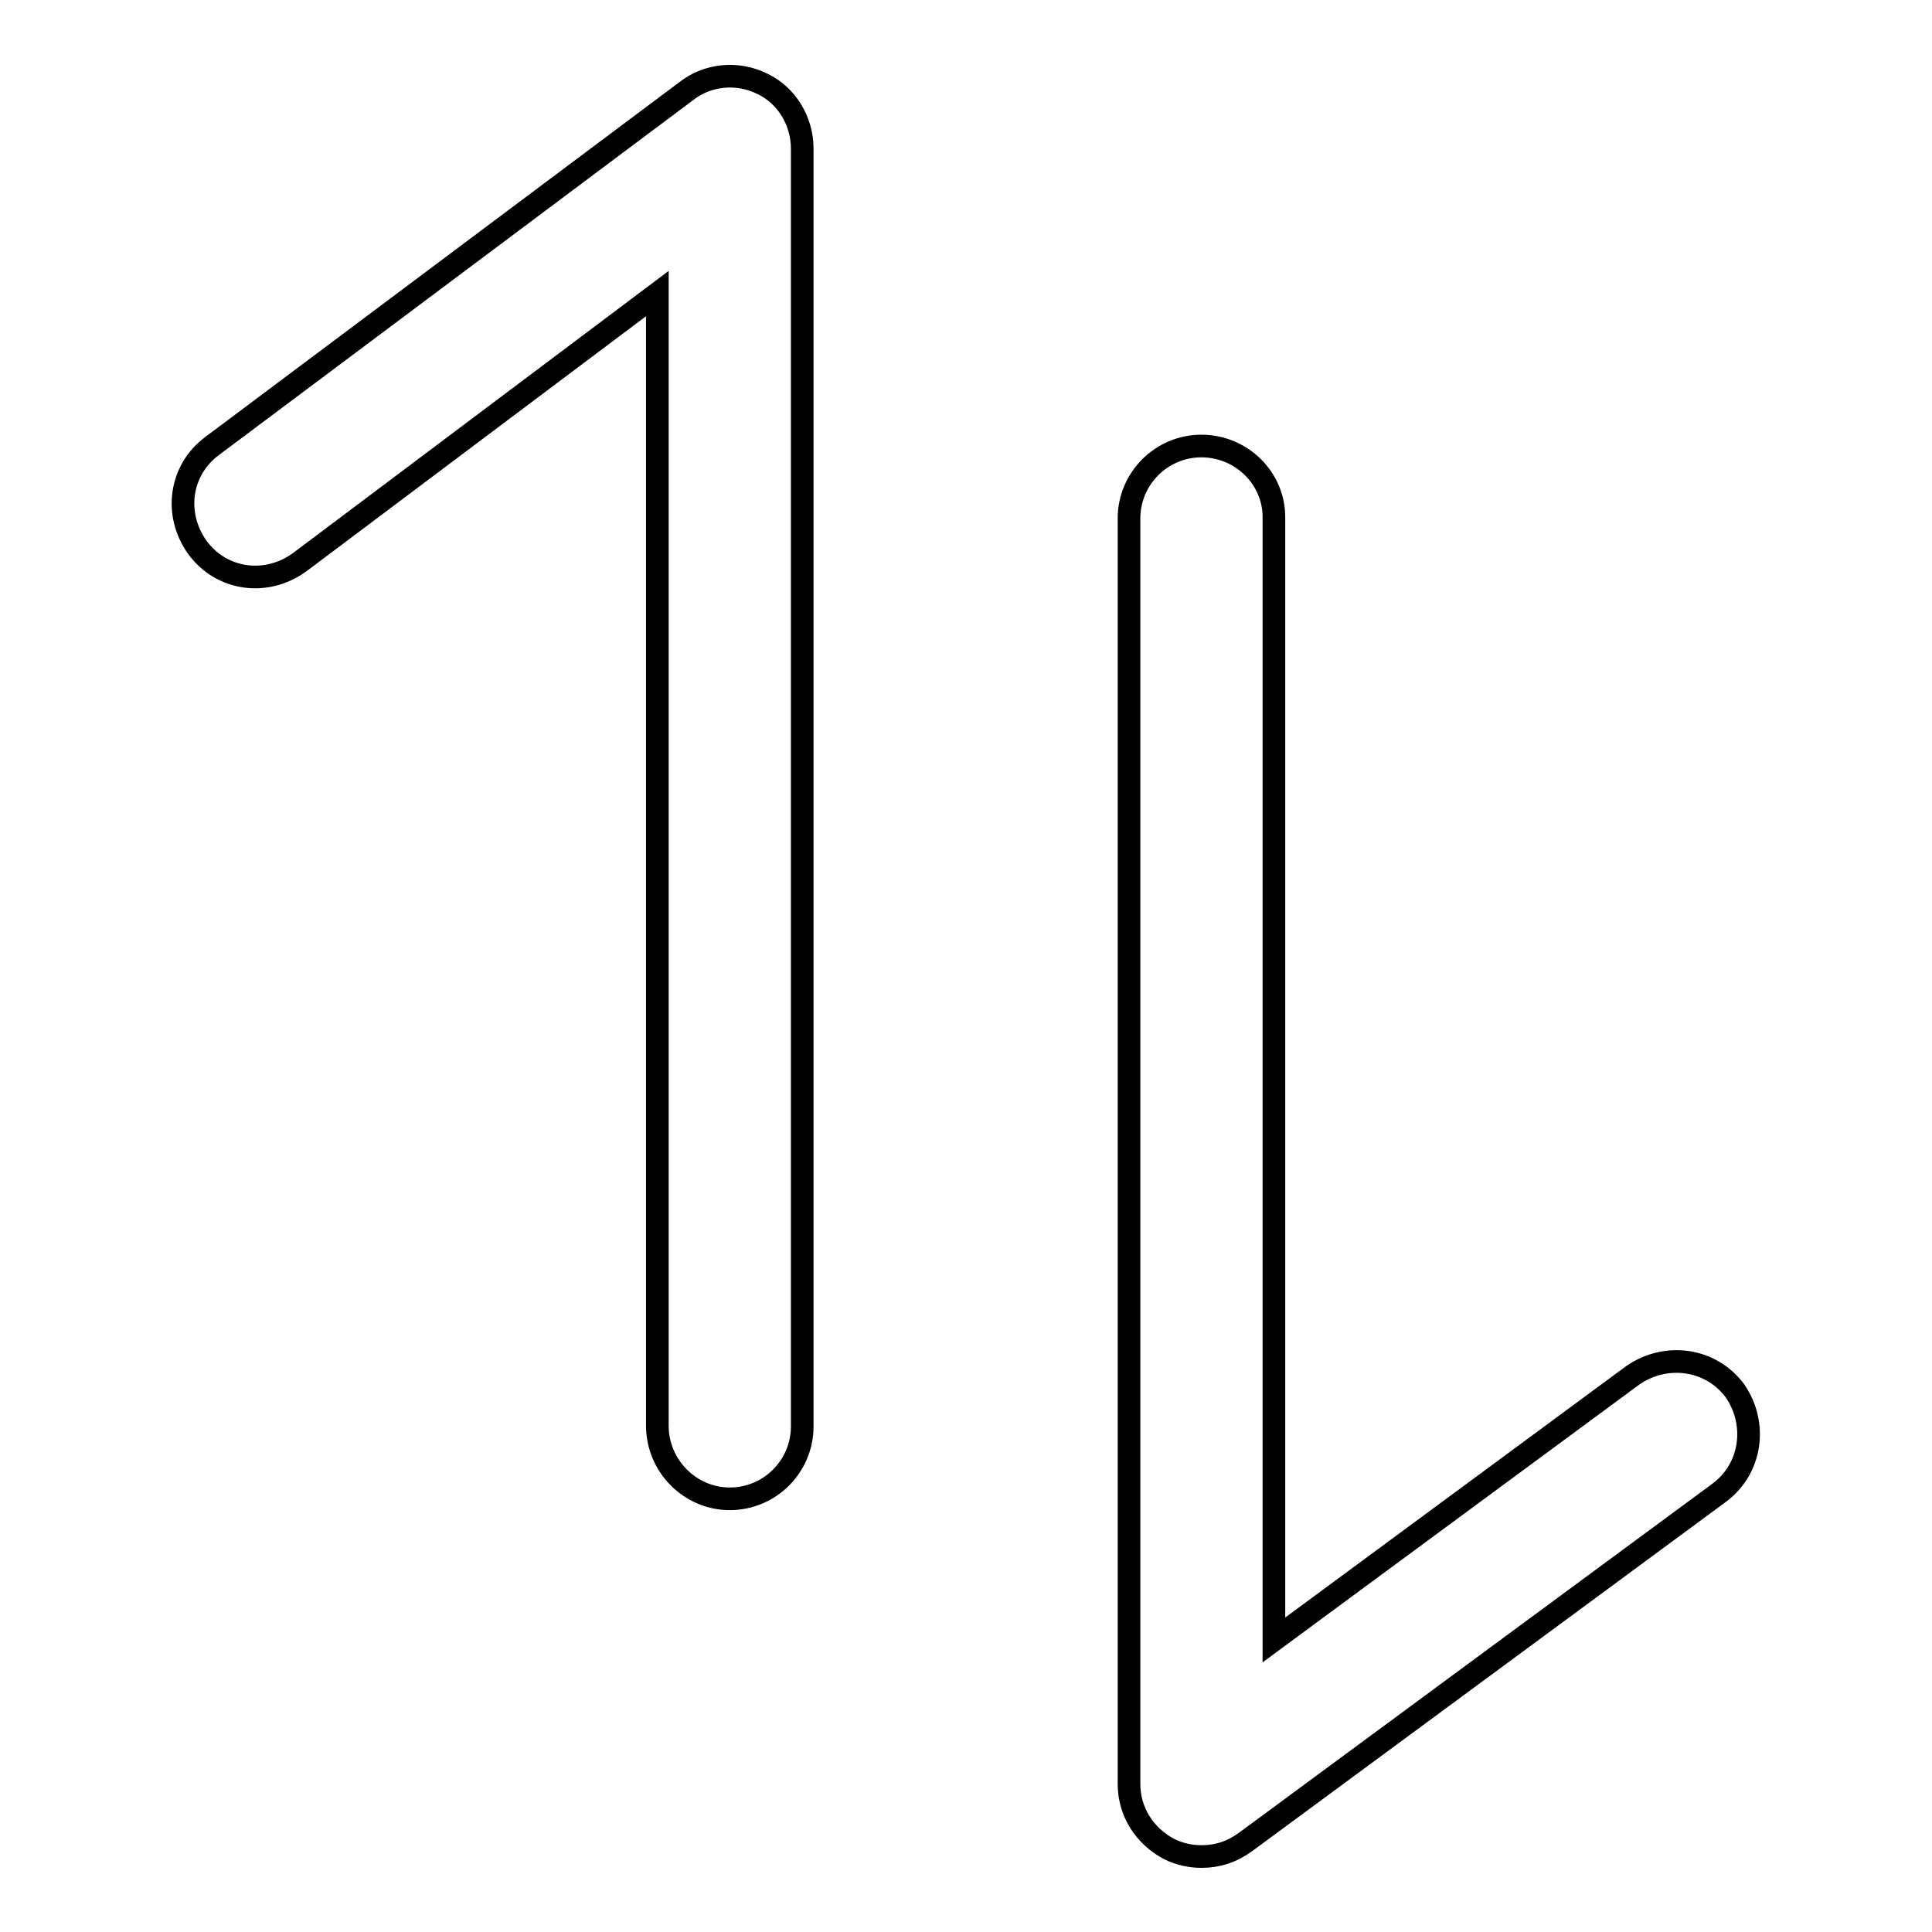
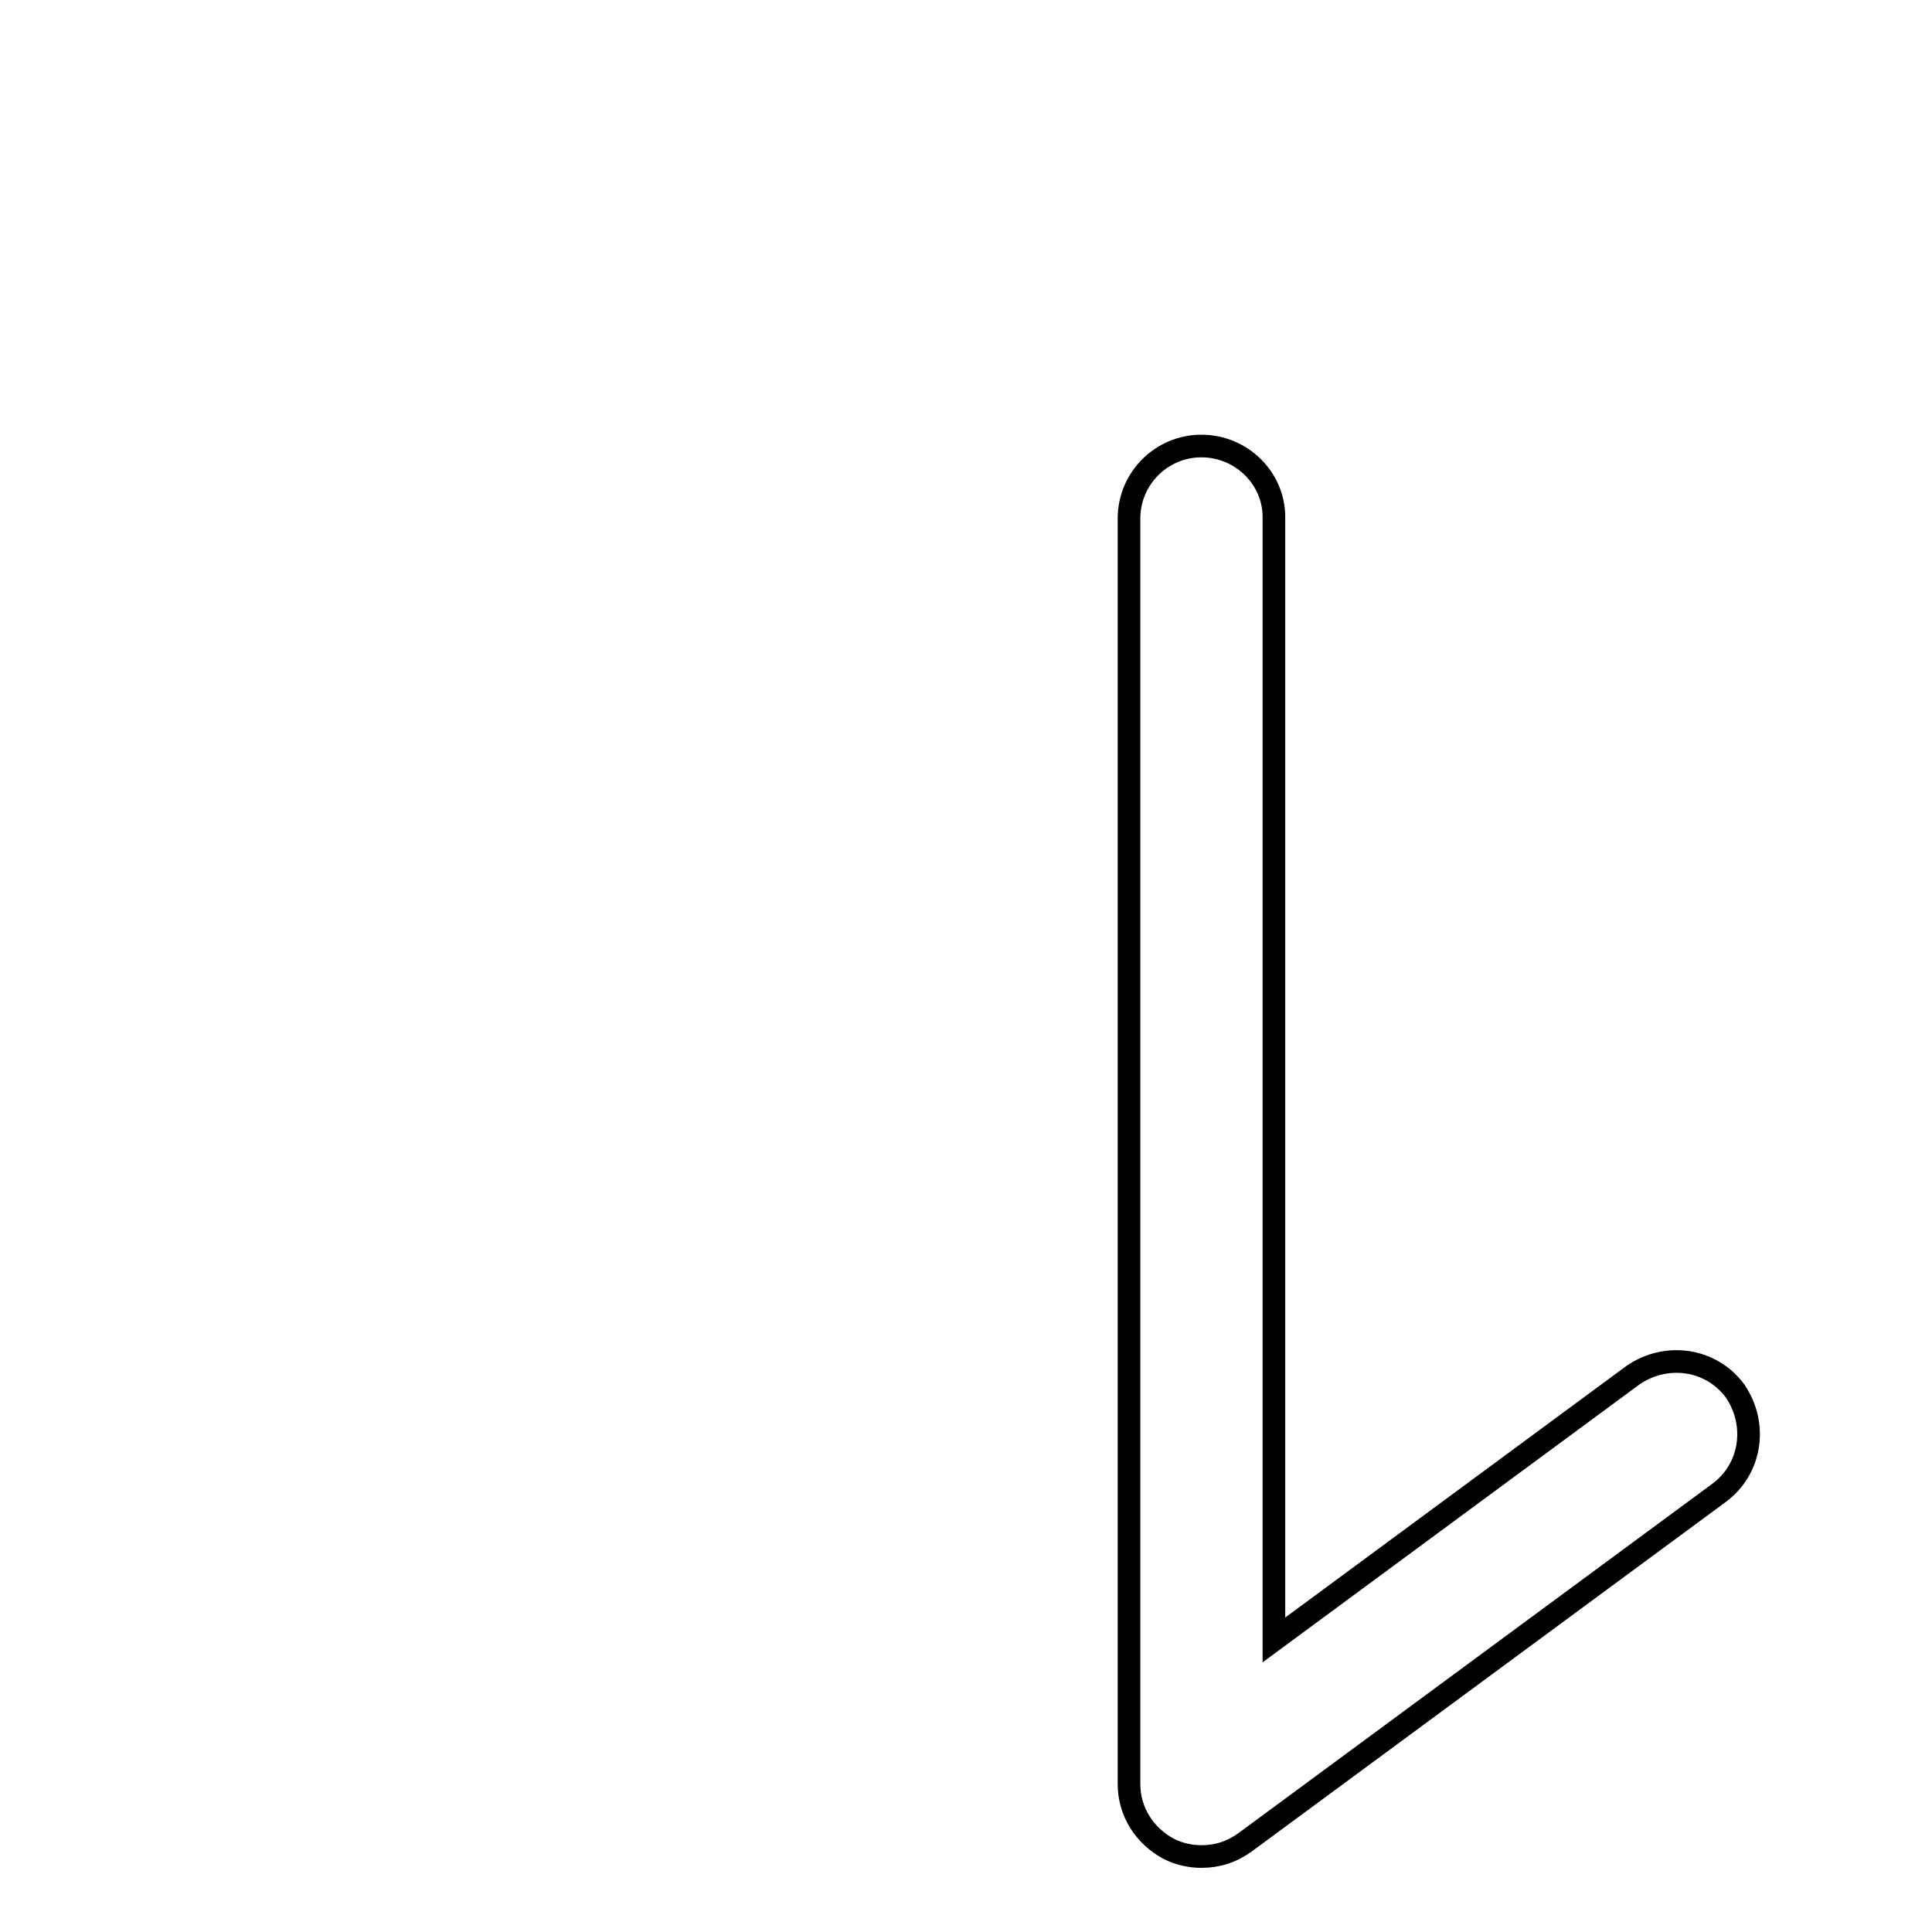
<svg xmlns="http://www.w3.org/2000/svg" version="1.1" x="0px" y="0px" viewBox="0 0 256 256" enable-background="new 0 0 256 256" xml:space="preserve">
  <g>
    <g>
      <g>
        <g>
-           <path stroke-width="3" fill-opacity="0" stroke="#000000" d="M96.7,198.6c5.3,0,9.6-4.3,9.6-9.6V19.7c0-3.7-2.1-7.1-5.3-8.6c-3.2-1.6-7.2-1.3-10.1,1L28.1,59.1c-4.3,3.2-5.1,9.1-1.9,13.5c3.2,4.3,9.1,5.1,13.5,1.9l47.4-35.6v150C87.1,194.2,91.4,198.6,96.7,198.6z" />
          <path stroke-width="3" fill-opacity="0" stroke="#000000" d="M159.2,59.1c-5.3,0-9.6,4.3-9.6,9.6v167.7c0,3.7,2.1,6.9,5.3,8.6c1.4,0.7,2.9,1,4.3,1c2.1,0,4-0.6,5.8-1.9l62.8-46.3c4.3-3.2,5.1-9.1,2.1-13.5c-3.2-4.3-9.1-5.1-13.5-2.1l-47.6,35.1V68.7C168.9,63.4,164.5,59.1,159.2,59.1z" />
        </g>
      </g>
      <g />
      <g />
      <g />
      <g />
      <g />
      <g />
      <g />
      <g />
      <g />
      <g />
      <g />
      <g />
      <g />
      <g />
      <g />
    </g>
  </g>
</svg>